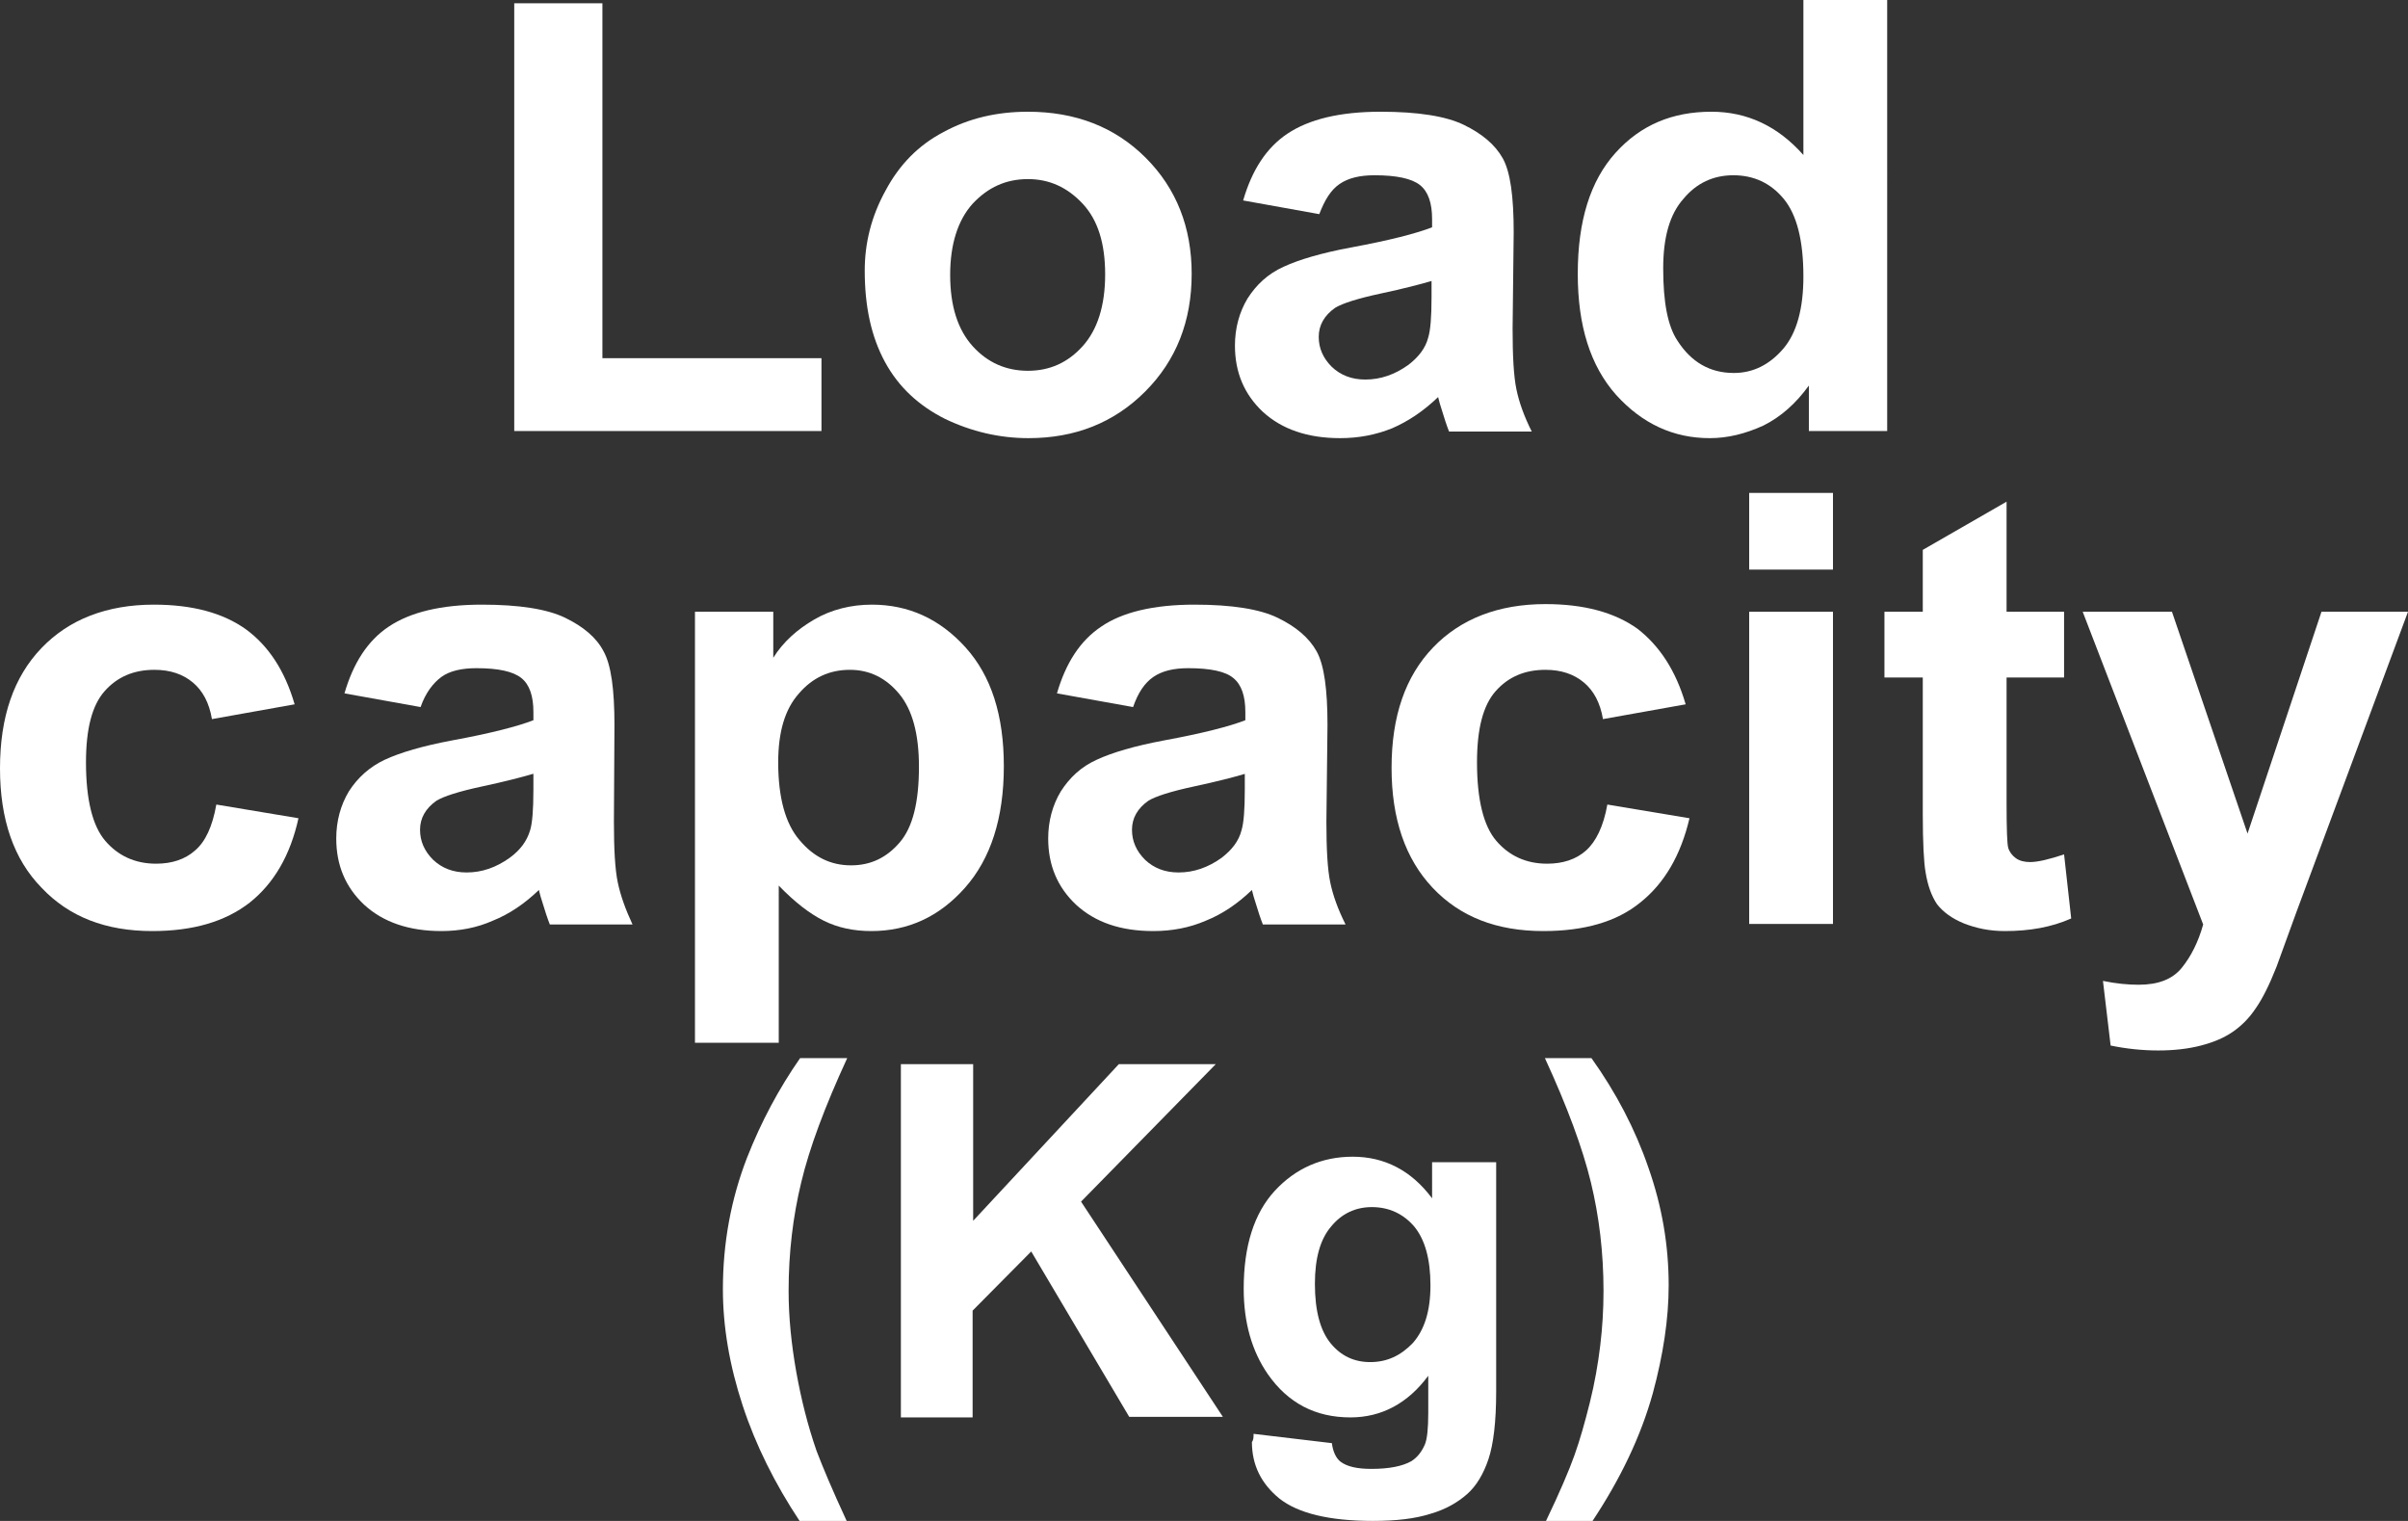
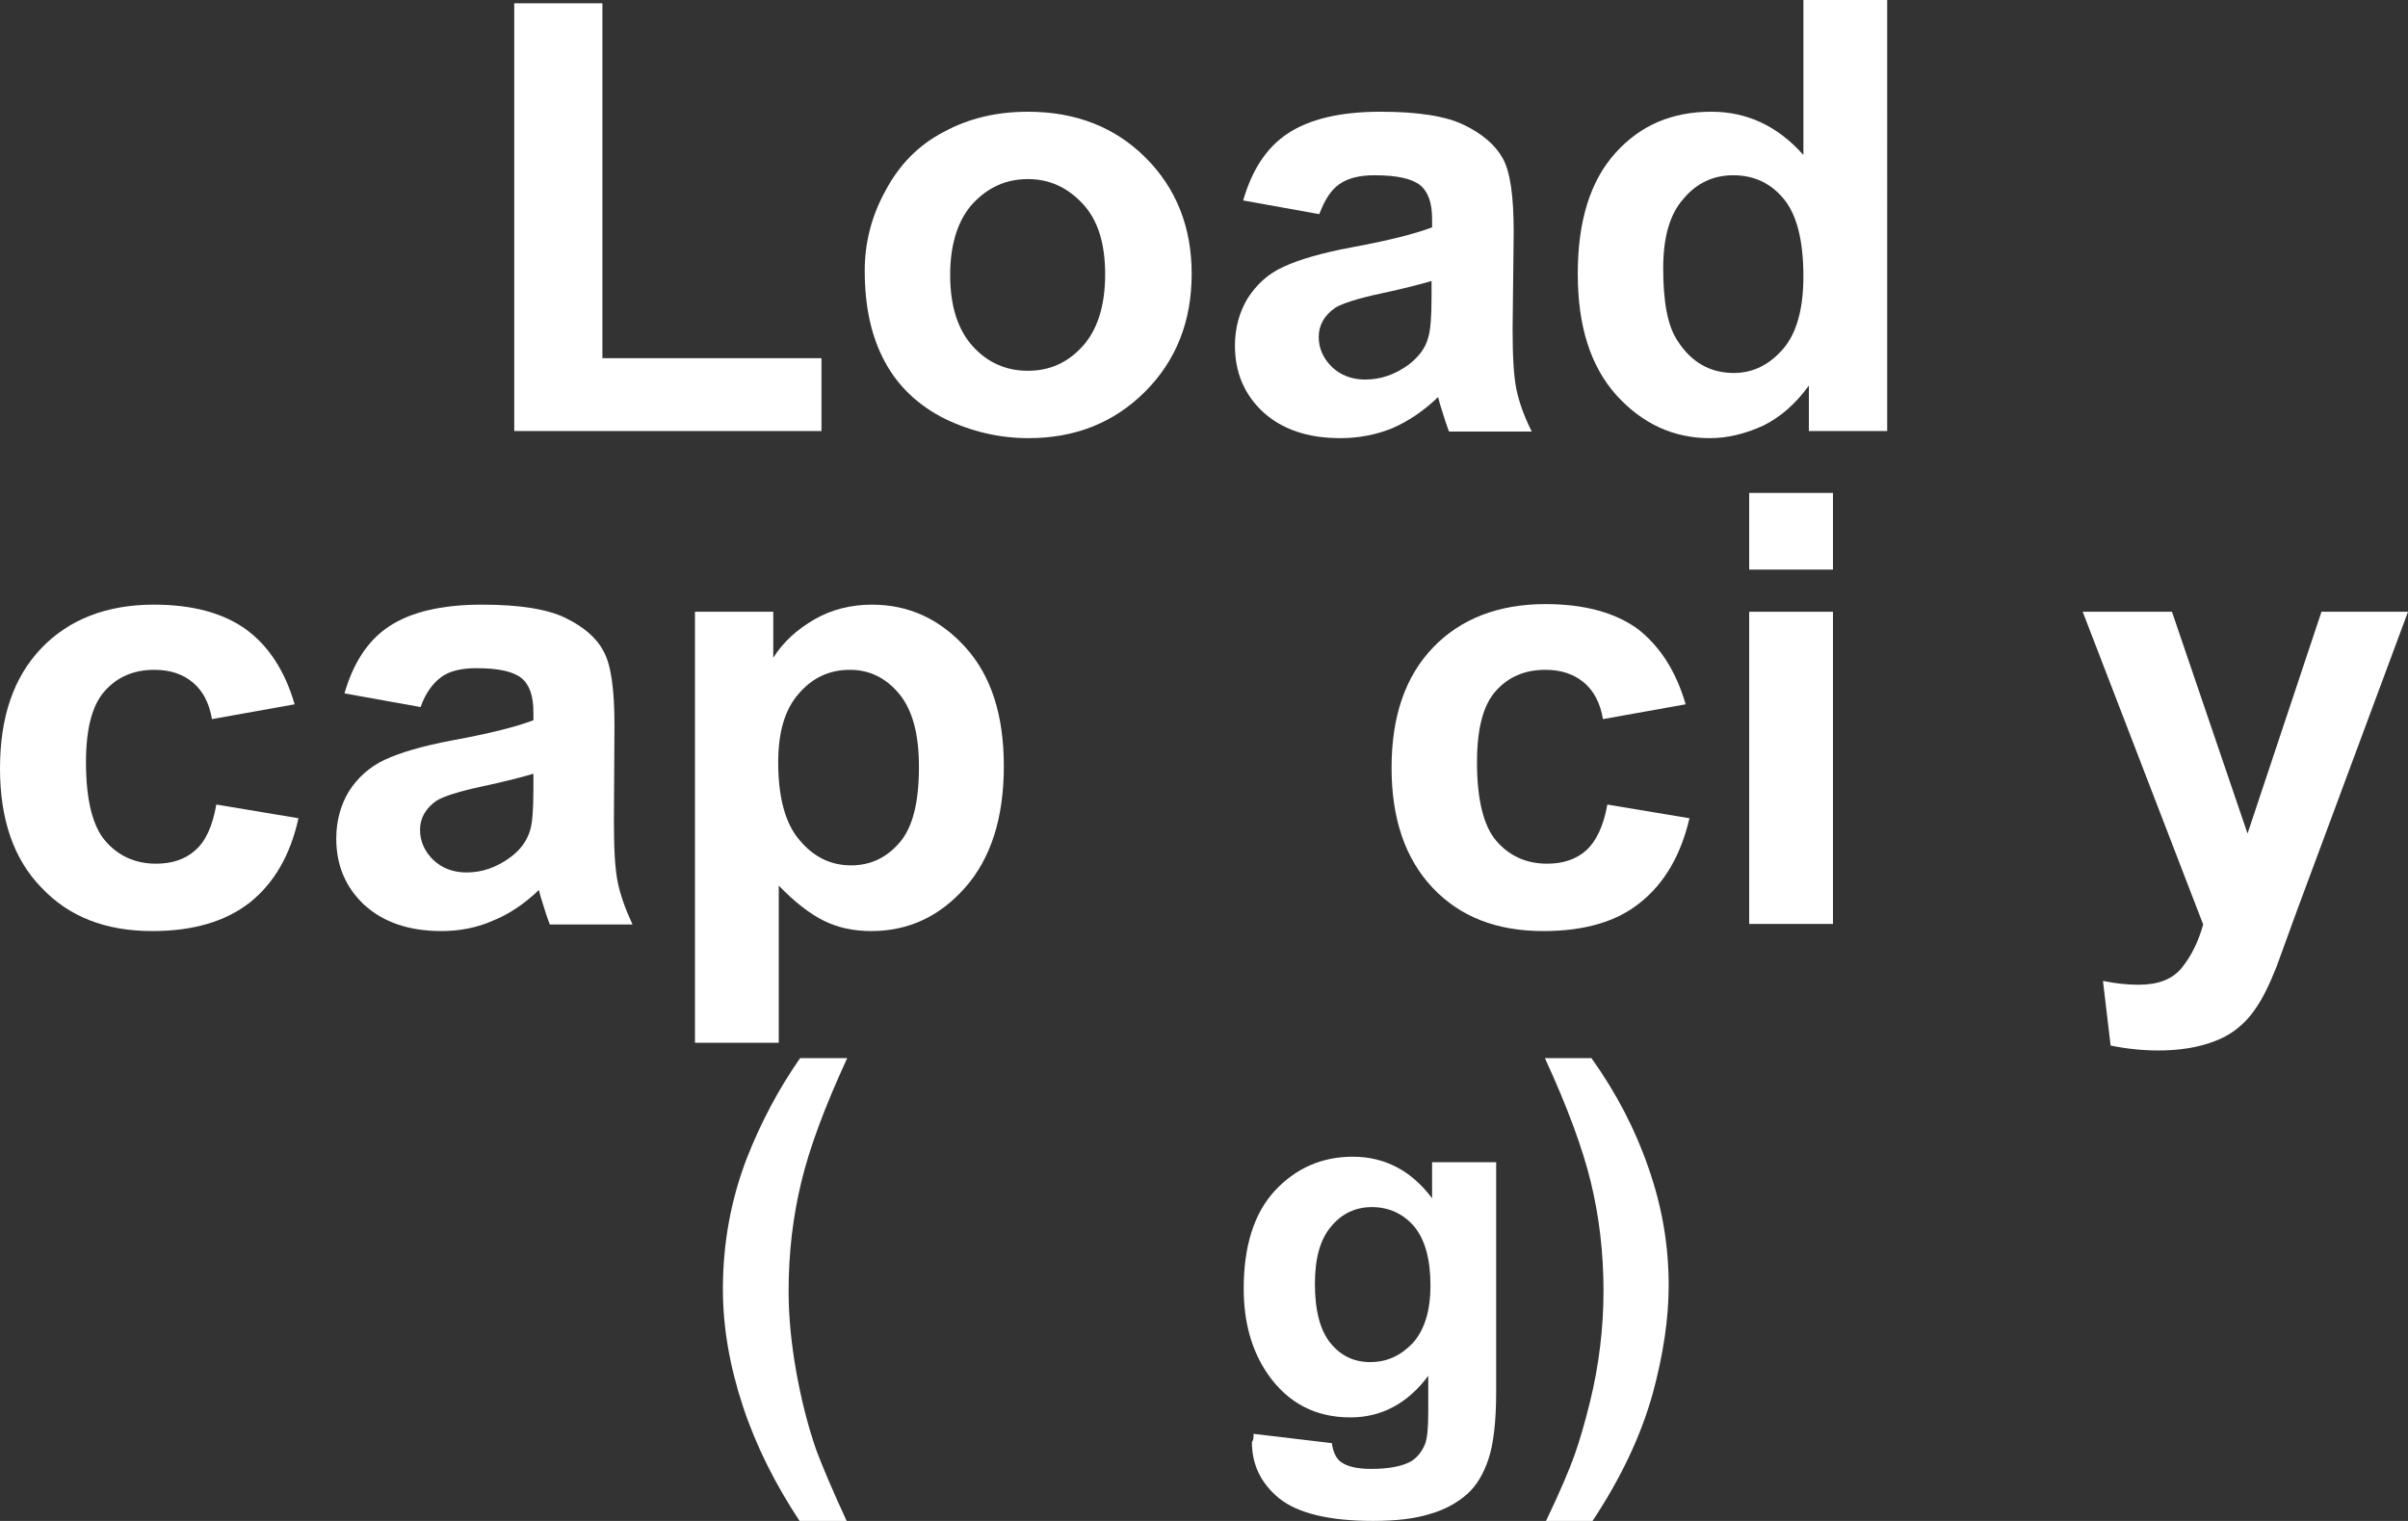
<svg xmlns="http://www.w3.org/2000/svg" version="1.1" id="圖層_1" x="0px" y="0px" viewBox="0 0 43.97 27.77" style="enable-background:new 0 0 43.97 27.77;" xml:space="preserve">
  <rect x="0" y="0" width="43.97" height="27.77" fill="#333333" stroke="none" />
  <style type="text/css">
	.st0{fill:#FFFFFF;}
	.st1{fill:none;stroke:#2F2725;stroke-width:0.567;stroke-miterlimit:10;}
	.st2{fill:#231815;}
	.st3{fill:none;stroke:#231815;stroke-width:0.567;}
	.st4{fill:#2F2725;}
	.st5{fill:none;stroke:#2F2725;stroke-width:0.315;}
	.st6{fill:none;stroke:#231815;stroke-width:0.528;}
	.st7{fill:none;stroke:#231815;stroke-width:0.727;}
	.st8{fill:none;stroke:#FFFFFF;stroke-width:0.567;stroke-miterlimit:10;}
	.st9{fill:none;stroke:#FFFFFF;stroke-miterlimit:10;}
	.st10{fill:none;stroke:#231815;stroke-width:0.313;}
</style>
  <g>
    <path class="st0" d="M9.39,7.87V0.06H11v6.48H15v1.33H9.39z" />
    <path class="st0" d="M15.79,4.94c0-0.5,0.12-0.99,0.38-1.46c0.25-0.47,0.6-0.83,1.06-1.07c0.46-0.25,0.97-0.37,1.54-0.37   c0.87,0,1.59,0.28,2.15,0.84s0.84,1.27,0.84,2.12c0,0.86-0.28,1.58-0.85,2.15C20.34,7.72,19.63,8,18.78,8   c-0.53,0-1.04-0.12-1.52-0.35c-0.48-0.24-0.85-0.58-1.1-1.04C15.91,6.15,15.79,5.6,15.79,4.94z M17.35,5.02c0,0.57,0.14,1,0.41,1.3   c0.27,0.3,0.61,0.45,1.01,0.45c0.4,0,0.73-0.15,1-0.45s0.41-0.74,0.41-1.31c0-0.56-0.13-0.99-0.41-1.29s-0.61-0.45-1-0.45   c-0.4,0-0.73,0.15-1.01,0.45C17.49,4.02,17.35,4.46,17.35,5.02z" />
    <path class="st0" d="M24.09,3.91L22.7,3.66c0.16-0.55,0.42-0.96,0.81-1.22s0.95-0.4,1.7-0.4c0.68,0,1.19,0.08,1.52,0.24   s0.57,0.36,0.71,0.61c0.14,0.25,0.2,0.7,0.2,1.35L27.62,6c0,0.5,0.02,0.87,0.07,1.11s0.14,0.49,0.28,0.77h-1.51   c-0.04-0.1-0.09-0.25-0.15-0.45c-0.03-0.09-0.04-0.15-0.05-0.18C26,7.5,25.72,7.69,25.42,7.82C25.12,7.94,24.81,8,24.47,8   c-0.59,0-1.06-0.16-1.41-0.48c-0.34-0.32-0.51-0.72-0.51-1.21c0-0.32,0.08-0.61,0.23-0.86c0.16-0.25,0.37-0.45,0.66-0.58   c0.28-0.13,0.69-0.25,1.22-0.35c0.71-0.13,1.21-0.26,1.49-0.37V4c0-0.29-0.07-0.5-0.22-0.62C25.78,3.26,25.5,3.2,25.1,3.2   c-0.27,0-0.48,0.05-0.64,0.16S24.19,3.65,24.09,3.91z M26.14,5.13c-0.2,0.06-0.51,0.14-0.93,0.23c-0.42,0.09-0.7,0.18-0.83,0.26   c-0.2,0.14-0.3,0.32-0.3,0.53c0,0.21,0.08,0.39,0.24,0.55c0.16,0.15,0.36,0.23,0.61,0.23c0.28,0,0.54-0.09,0.79-0.27   c0.18-0.14,0.31-0.3,0.36-0.5c0.04-0.13,0.06-0.37,0.06-0.74V5.13z" />
    <path class="st0" d="M34.45,7.87h-1.42V7.04c-0.24,0.33-0.51,0.57-0.83,0.73C31.87,7.92,31.55,8,31.22,8   c-0.66,0-1.23-0.26-1.71-0.79C29.04,6.68,28.81,5.95,28.81,5c0-0.97,0.23-1.7,0.69-2.21s1.04-0.75,1.75-0.75   c0.65,0,1.21,0.26,1.68,0.79V0h1.53V7.87z M30.37,4.9c0,0.61,0.08,1.05,0.26,1.32c0.25,0.39,0.59,0.59,1.03,0.59   c0.35,0,0.65-0.15,0.9-0.44c0.25-0.29,0.37-0.74,0.37-1.32c0-0.66-0.12-1.13-0.36-1.42c-0.24-0.29-0.55-0.43-0.92-0.43   c-0.36,0-0.67,0.14-0.91,0.43C30.49,3.91,30.37,4.33,30.37,4.9z" />
    <path class="st0" d="M5.38,12.86l-1.51,0.27c-0.05-0.3-0.17-0.52-0.35-0.67s-0.41-0.23-0.7-0.23c-0.38,0-0.68,0.13-0.91,0.39   c-0.23,0.26-0.34,0.69-0.34,1.3c0,0.68,0.12,1.16,0.35,1.43s0.54,0.42,0.93,0.42c0.29,0,0.53-0.08,0.71-0.24   c0.19-0.16,0.32-0.44,0.39-0.84l1.5,0.25C5.3,15.62,5,16.13,4.56,16.48C4.11,16.83,3.52,17,2.78,17c-0.85,0-1.52-0.26-2.02-0.79   C0.25,15.69,0,14.96,0,14.03c0-0.94,0.25-1.67,0.76-2.2c0.5-0.52,1.19-0.79,2.05-0.79c0.7,0,1.26,0.15,1.68,0.45   C4.9,11.79,5.2,12.24,5.38,12.86z" />
    <path class="st0" d="M7.68,12.91l-1.39-0.25c0.16-0.55,0.42-0.96,0.81-1.22s0.95-0.4,1.7-0.4c0.68,0,1.19,0.08,1.52,0.24   c0.33,0.16,0.57,0.36,0.7,0.61c0.14,0.25,0.2,0.7,0.2,1.35L11.21,15c0,0.5,0.02,0.87,0.07,1.11s0.14,0.49,0.27,0.77h-1.51   c-0.04-0.1-0.09-0.25-0.15-0.45c-0.03-0.09-0.04-0.15-0.05-0.18c-0.26,0.25-0.54,0.44-0.84,0.56C8.71,16.94,8.39,17,8.06,17   c-0.59,0-1.06-0.16-1.41-0.48c-0.34-0.32-0.51-0.72-0.51-1.21c0-0.32,0.08-0.61,0.23-0.86c0.16-0.25,0.38-0.45,0.66-0.58   c0.28-0.13,0.69-0.25,1.22-0.35c0.71-0.13,1.21-0.26,1.49-0.37V13c0-0.29-0.07-0.5-0.22-0.62c-0.15-0.12-0.42-0.18-0.82-0.18   c-0.27,0-0.49,0.05-0.64,0.16S7.77,12.65,7.68,12.91z M9.73,14.13c-0.2,0.06-0.51,0.14-0.93,0.23c-0.42,0.09-0.7,0.18-0.83,0.26   c-0.2,0.14-0.3,0.32-0.3,0.53c0,0.21,0.08,0.39,0.24,0.55c0.16,0.15,0.36,0.23,0.61,0.23c0.28,0,0.54-0.09,0.79-0.27   c0.19-0.14,0.31-0.3,0.37-0.5c0.04-0.13,0.06-0.37,0.06-0.74V14.13z" />
    <path class="st0" d="M12.69,11.17h1.43v0.84c0.18-0.29,0.44-0.52,0.75-0.7s0.67-0.27,1.05-0.27c0.67,0,1.24,0.26,1.71,0.78   c0.47,0.52,0.7,1.24,0.7,2.17c0,0.95-0.24,1.69-0.71,2.22S16.58,17,15.91,17c-0.32,0-0.61-0.06-0.87-0.19   c-0.26-0.13-0.53-0.34-0.82-0.64v2.87h-1.53V11.17z M14.21,13.92c0,0.64,0.13,1.12,0.39,1.42c0.26,0.31,0.57,0.46,0.94,0.46   c0.36,0,0.65-0.14,0.89-0.42c0.24-0.28,0.35-0.74,0.35-1.38c0-0.6-0.12-1.04-0.36-1.33c-0.24-0.29-0.54-0.44-0.9-0.44   c-0.37,0-0.68,0.14-0.93,0.43C14.33,12.95,14.21,13.37,14.21,13.92z" />
-     <path class="st0" d="M20.69,12.91l-1.39-0.25c0.16-0.55,0.42-0.96,0.81-1.22c0.38-0.26,0.95-0.4,1.7-0.4   c0.68,0,1.19,0.08,1.52,0.24s0.57,0.36,0.71,0.61c0.14,0.25,0.2,0.7,0.2,1.35L24.22,15c0,0.5,0.02,0.87,0.07,1.11   s0.14,0.49,0.28,0.77h-1.51c-0.04-0.1-0.09-0.25-0.15-0.45c-0.03-0.09-0.04-0.15-0.05-0.18c-0.26,0.25-0.54,0.44-0.84,0.56   C21.72,16.94,21.4,17,21.06,17c-0.6,0-1.06-0.16-1.41-0.48c-0.34-0.32-0.51-0.72-0.51-1.21c0-0.32,0.08-0.61,0.23-0.86   c0.16-0.25,0.37-0.45,0.66-0.58c0.28-0.13,0.69-0.25,1.22-0.35c0.71-0.13,1.21-0.26,1.49-0.37V13c0-0.29-0.07-0.5-0.22-0.62   c-0.14-0.12-0.42-0.18-0.82-0.18c-0.27,0-0.48,0.05-0.64,0.16S20.78,12.65,20.69,12.91z M22.73,14.13   c-0.2,0.06-0.51,0.14-0.93,0.23c-0.42,0.09-0.7,0.18-0.83,0.26c-0.2,0.14-0.3,0.32-0.3,0.53c0,0.21,0.08,0.39,0.24,0.55   c0.16,0.15,0.36,0.23,0.61,0.23c0.28,0,0.54-0.09,0.79-0.27c0.18-0.14,0.31-0.3,0.36-0.5c0.04-0.13,0.06-0.37,0.06-0.74V14.13z" />
    <path class="st0" d="M30.78,12.86l-1.51,0.27c-0.05-0.3-0.17-0.52-0.35-0.67c-0.18-0.15-0.41-0.23-0.7-0.23   c-0.38,0-0.68,0.13-0.91,0.39s-0.34,0.69-0.34,1.3c0,0.68,0.12,1.16,0.35,1.43s0.54,0.42,0.93,0.42c0.29,0,0.53-0.08,0.71-0.24   c0.18-0.16,0.32-0.44,0.39-0.84l1.5,0.25c-0.16,0.68-0.46,1.19-0.9,1.54C29.52,16.83,28.93,17,28.18,17   c-0.85,0-1.52-0.26-2.02-0.79c-0.5-0.53-0.75-1.26-0.75-2.19c0-0.94,0.25-1.67,0.76-2.2c0.5-0.52,1.19-0.79,2.05-0.79   c0.7,0,1.26,0.15,1.68,0.45C30.3,11.79,30.6,12.24,30.78,12.86z" />
    <path class="st0" d="M31.94,10.4V9h1.53v1.4H31.94z M31.94,16.87v-5.7h1.53v5.7H31.94z" />
-     <path class="st0" d="M37.69,11.17v1.2h-1.05v2.3c0,0.47,0.01,0.74,0.03,0.81s0.07,0.14,0.14,0.19c0.07,0.05,0.16,0.07,0.26,0.07   c0.14,0,0.35-0.05,0.62-0.14l0.13,1.17C37.46,16.93,37.06,17,36.61,17c-0.28,0-0.52-0.05-0.75-0.14c-0.22-0.09-0.38-0.21-0.49-0.35   c-0.1-0.15-0.17-0.34-0.21-0.59c-0.03-0.17-0.05-0.53-0.05-1.06v-2.49h-0.7v-1.2h0.7v-1.13l1.53-0.88v2.01H37.69z" />
    <path class="st0" d="M38.03,11.17h1.63l1.38,4.05l1.35-4.05h1.58l-2.04,5.49l-0.36,0.99c-0.13,0.33-0.26,0.59-0.38,0.76   c-0.12,0.18-0.26,0.32-0.42,0.43c-0.16,0.11-0.35,0.19-0.58,0.25s-0.49,0.09-0.78,0.09c-0.29,0-0.58-0.03-0.87-0.09l-0.14-1.18   c0.24,0.05,0.46,0.07,0.65,0.07c0.36,0,0.62-0.1,0.79-0.31c0.17-0.21,0.3-0.47,0.39-0.79L38.03,11.17z" />
    <path class="st0" d="M15.46,27.77H14.6c-0.45-0.68-0.8-1.38-1.04-2.11c-0.24-0.73-0.36-1.44-0.36-2.12c0-0.85,0.15-1.65,0.44-2.4   c0.26-0.66,0.58-1.26,0.97-1.82h0.86c-0.41,0.89-0.69,1.64-0.84,2.27c-0.15,0.62-0.23,1.28-0.23,1.98c0,0.48,0.05,0.97,0.14,1.48   c0.09,0.5,0.21,0.98,0.37,1.44C15.02,26.78,15.2,27.21,15.46,27.77z" />
-     <path class="st0" d="M16.45,25.87v-6.44h1.32v2.86l2.66-2.86h1.77l-2.46,2.51l2.59,3.93h-1.71l-1.79-3.02l-1.07,1.08v1.95H16.45z" />
    <path class="st0" d="M22.89,26.18l1.43,0.17c0.02,0.16,0.08,0.28,0.16,0.34c0.12,0.09,0.31,0.13,0.56,0.13   c0.33,0,0.57-0.05,0.73-0.14c0.11-0.07,0.19-0.17,0.25-0.31c0.04-0.1,0.06-0.29,0.06-0.57v-0.68c-0.37,0.5-0.85,0.76-1.42,0.76   c-0.64,0-1.14-0.26-1.51-0.79c-0.29-0.42-0.44-0.94-0.44-1.56c0-0.78,0.19-1.38,0.57-1.79c0.38-0.41,0.86-0.62,1.42-0.62   c0.58,0,1.07,0.25,1.45,0.76v-0.66h1.17v4.19c0,0.55-0.05,0.96-0.14,1.23s-0.22,0.49-0.39,0.64s-0.39,0.28-0.67,0.36   c-0.28,0.09-0.63,0.13-1.05,0.13c-0.8,0-1.37-0.14-1.71-0.41c-0.33-0.27-0.5-0.61-0.5-1.03C22.89,26.29,22.89,26.24,22.89,26.18z    M24.01,23.44c0,0.5,0.1,0.86,0.29,1.09c0.19,0.23,0.43,0.34,0.72,0.34c0.31,0,0.56-0.12,0.78-0.35c0.21-0.24,0.32-0.58,0.32-1.05   c0-0.48-0.1-0.84-0.3-1.08c-0.2-0.23-0.46-0.35-0.77-0.35c-0.3,0-0.55,0.12-0.74,0.35C24.11,22.62,24.01,22.97,24.01,23.44z" />
    <path class="st0" d="M28.23,27.77c0.25-0.52,0.42-0.92,0.52-1.2s0.19-0.6,0.28-0.96c0.09-0.36,0.15-0.71,0.19-1.04   c0.04-0.33,0.06-0.66,0.06-1c0-0.7-0.08-1.36-0.23-1.98c-0.15-0.62-0.43-1.38-0.84-2.27h0.85c0.45,0.63,0.8,1.3,1.04,2   c0.25,0.71,0.37,1.42,0.37,2.15c0,0.61-0.1,1.27-0.29,1.97c-0.22,0.79-0.59,1.56-1.1,2.33H28.23z" />
  </g>
</svg>